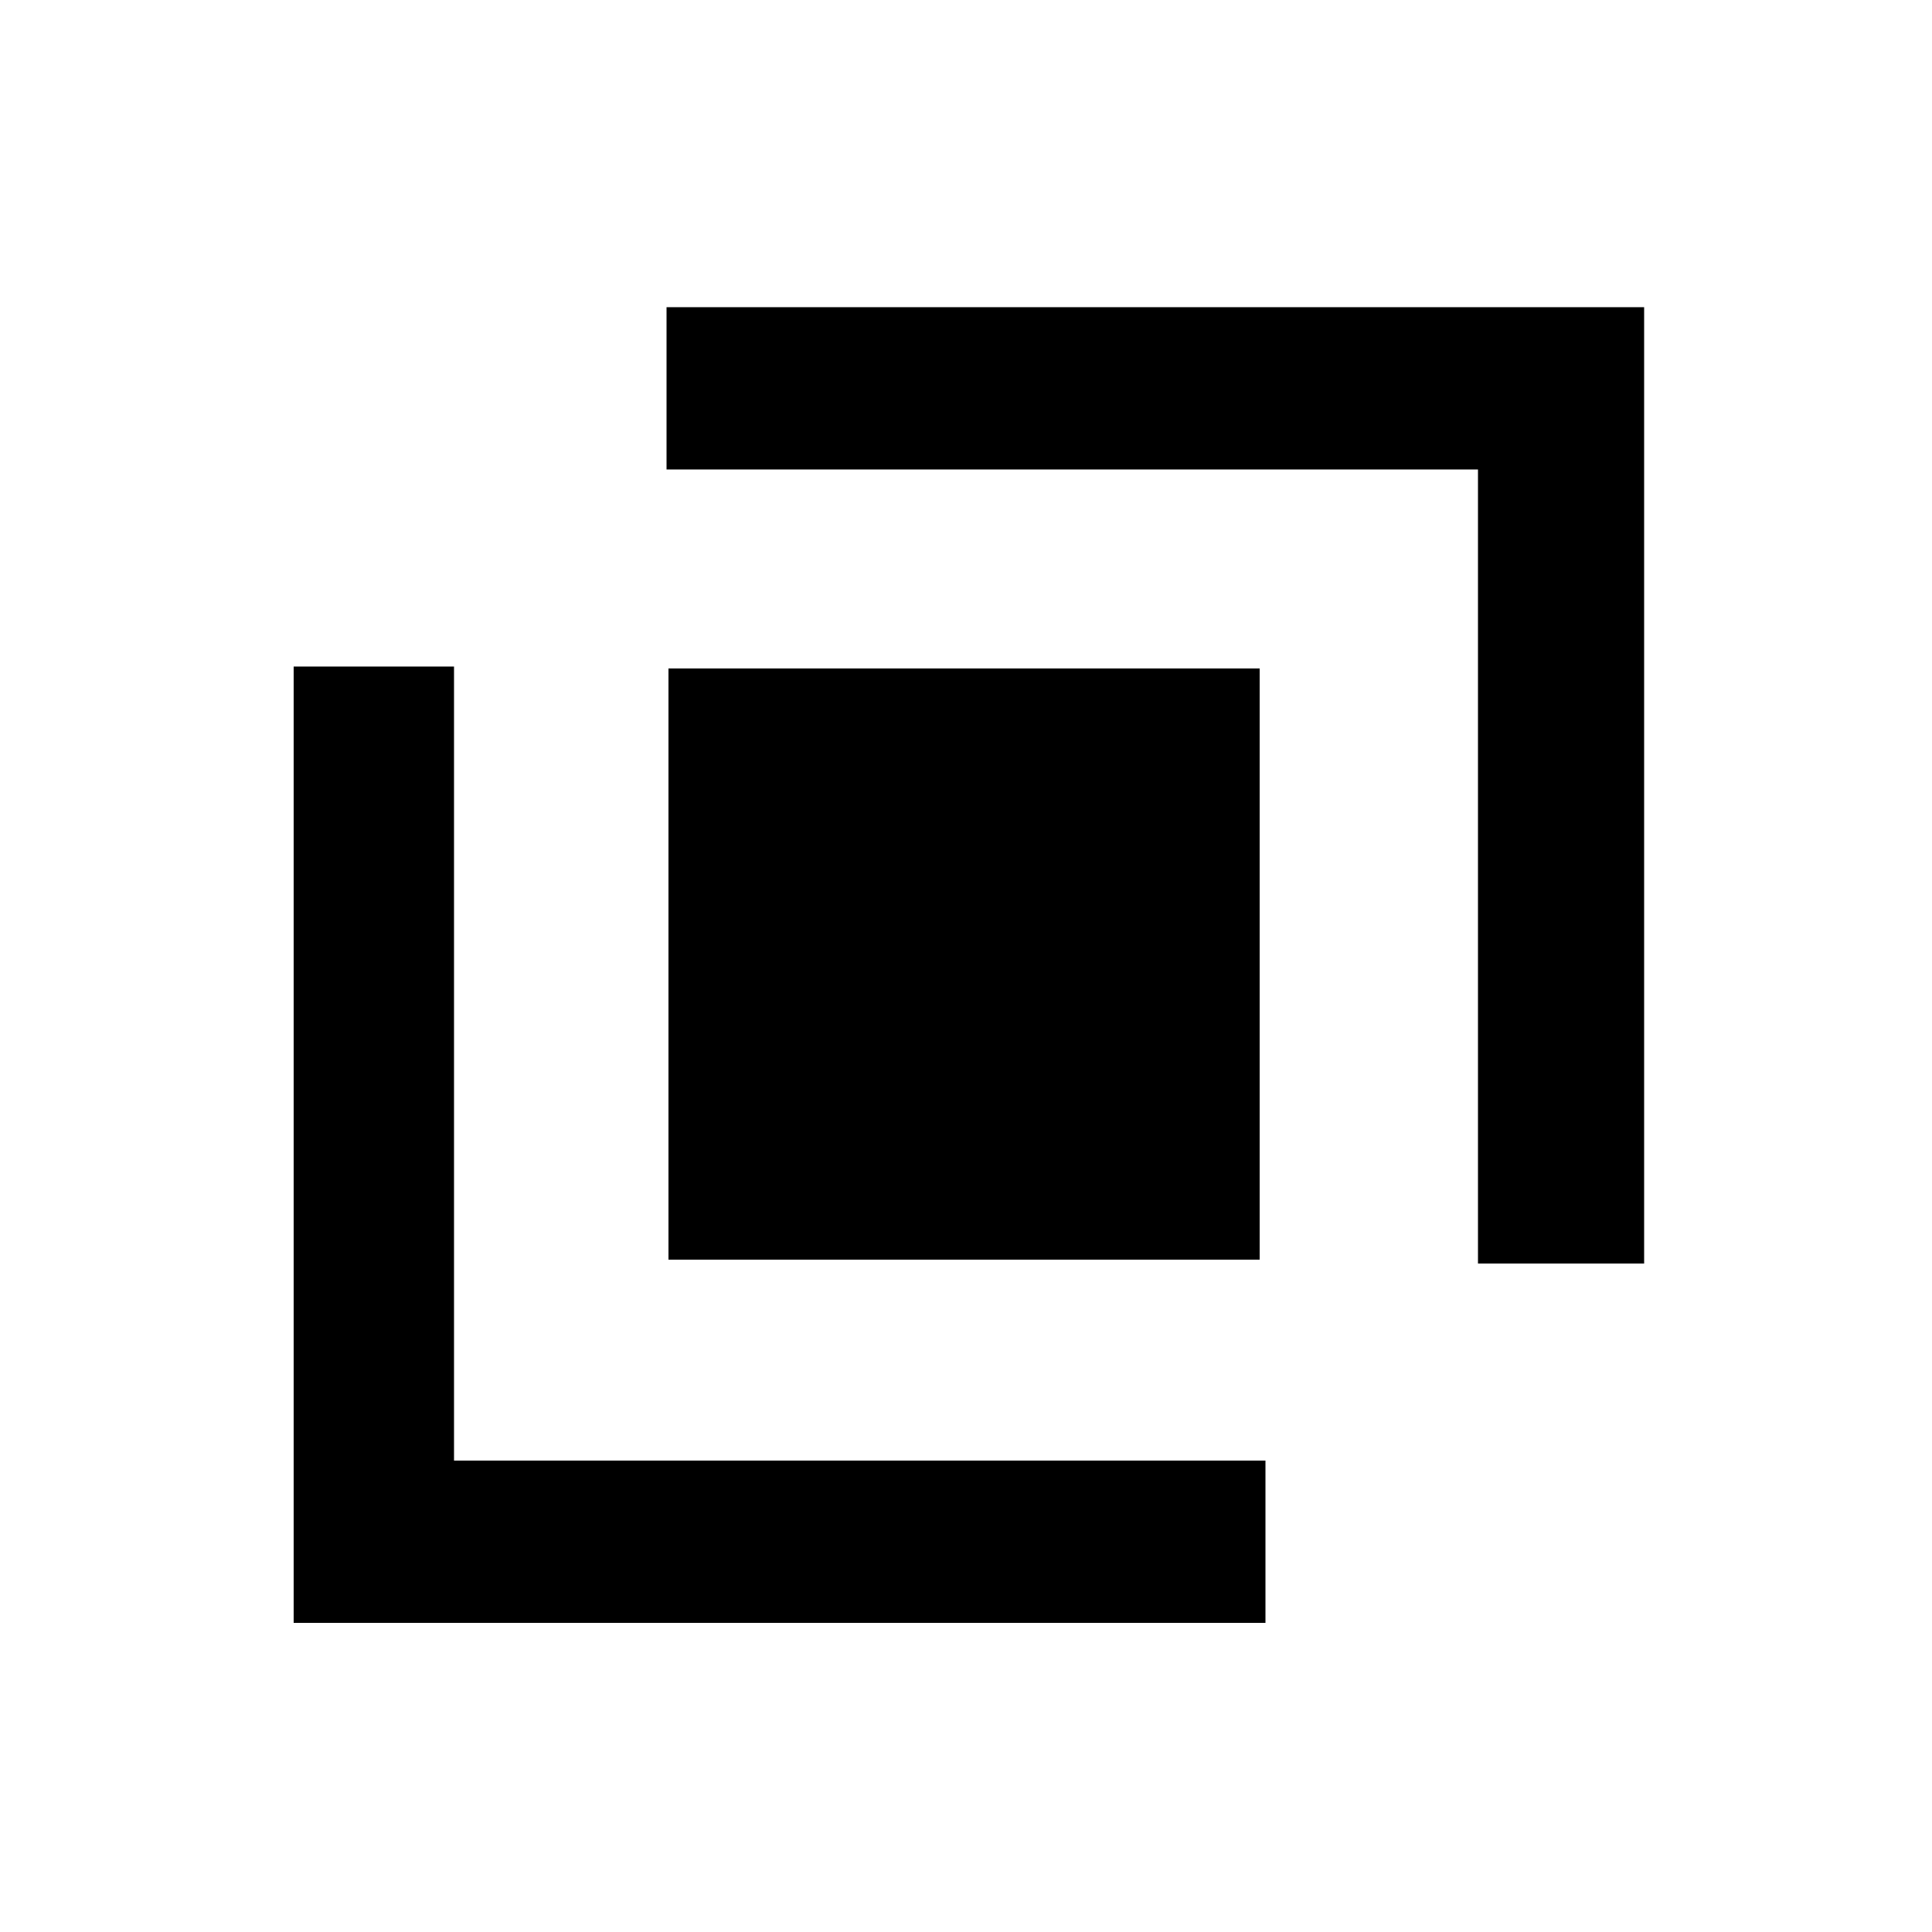
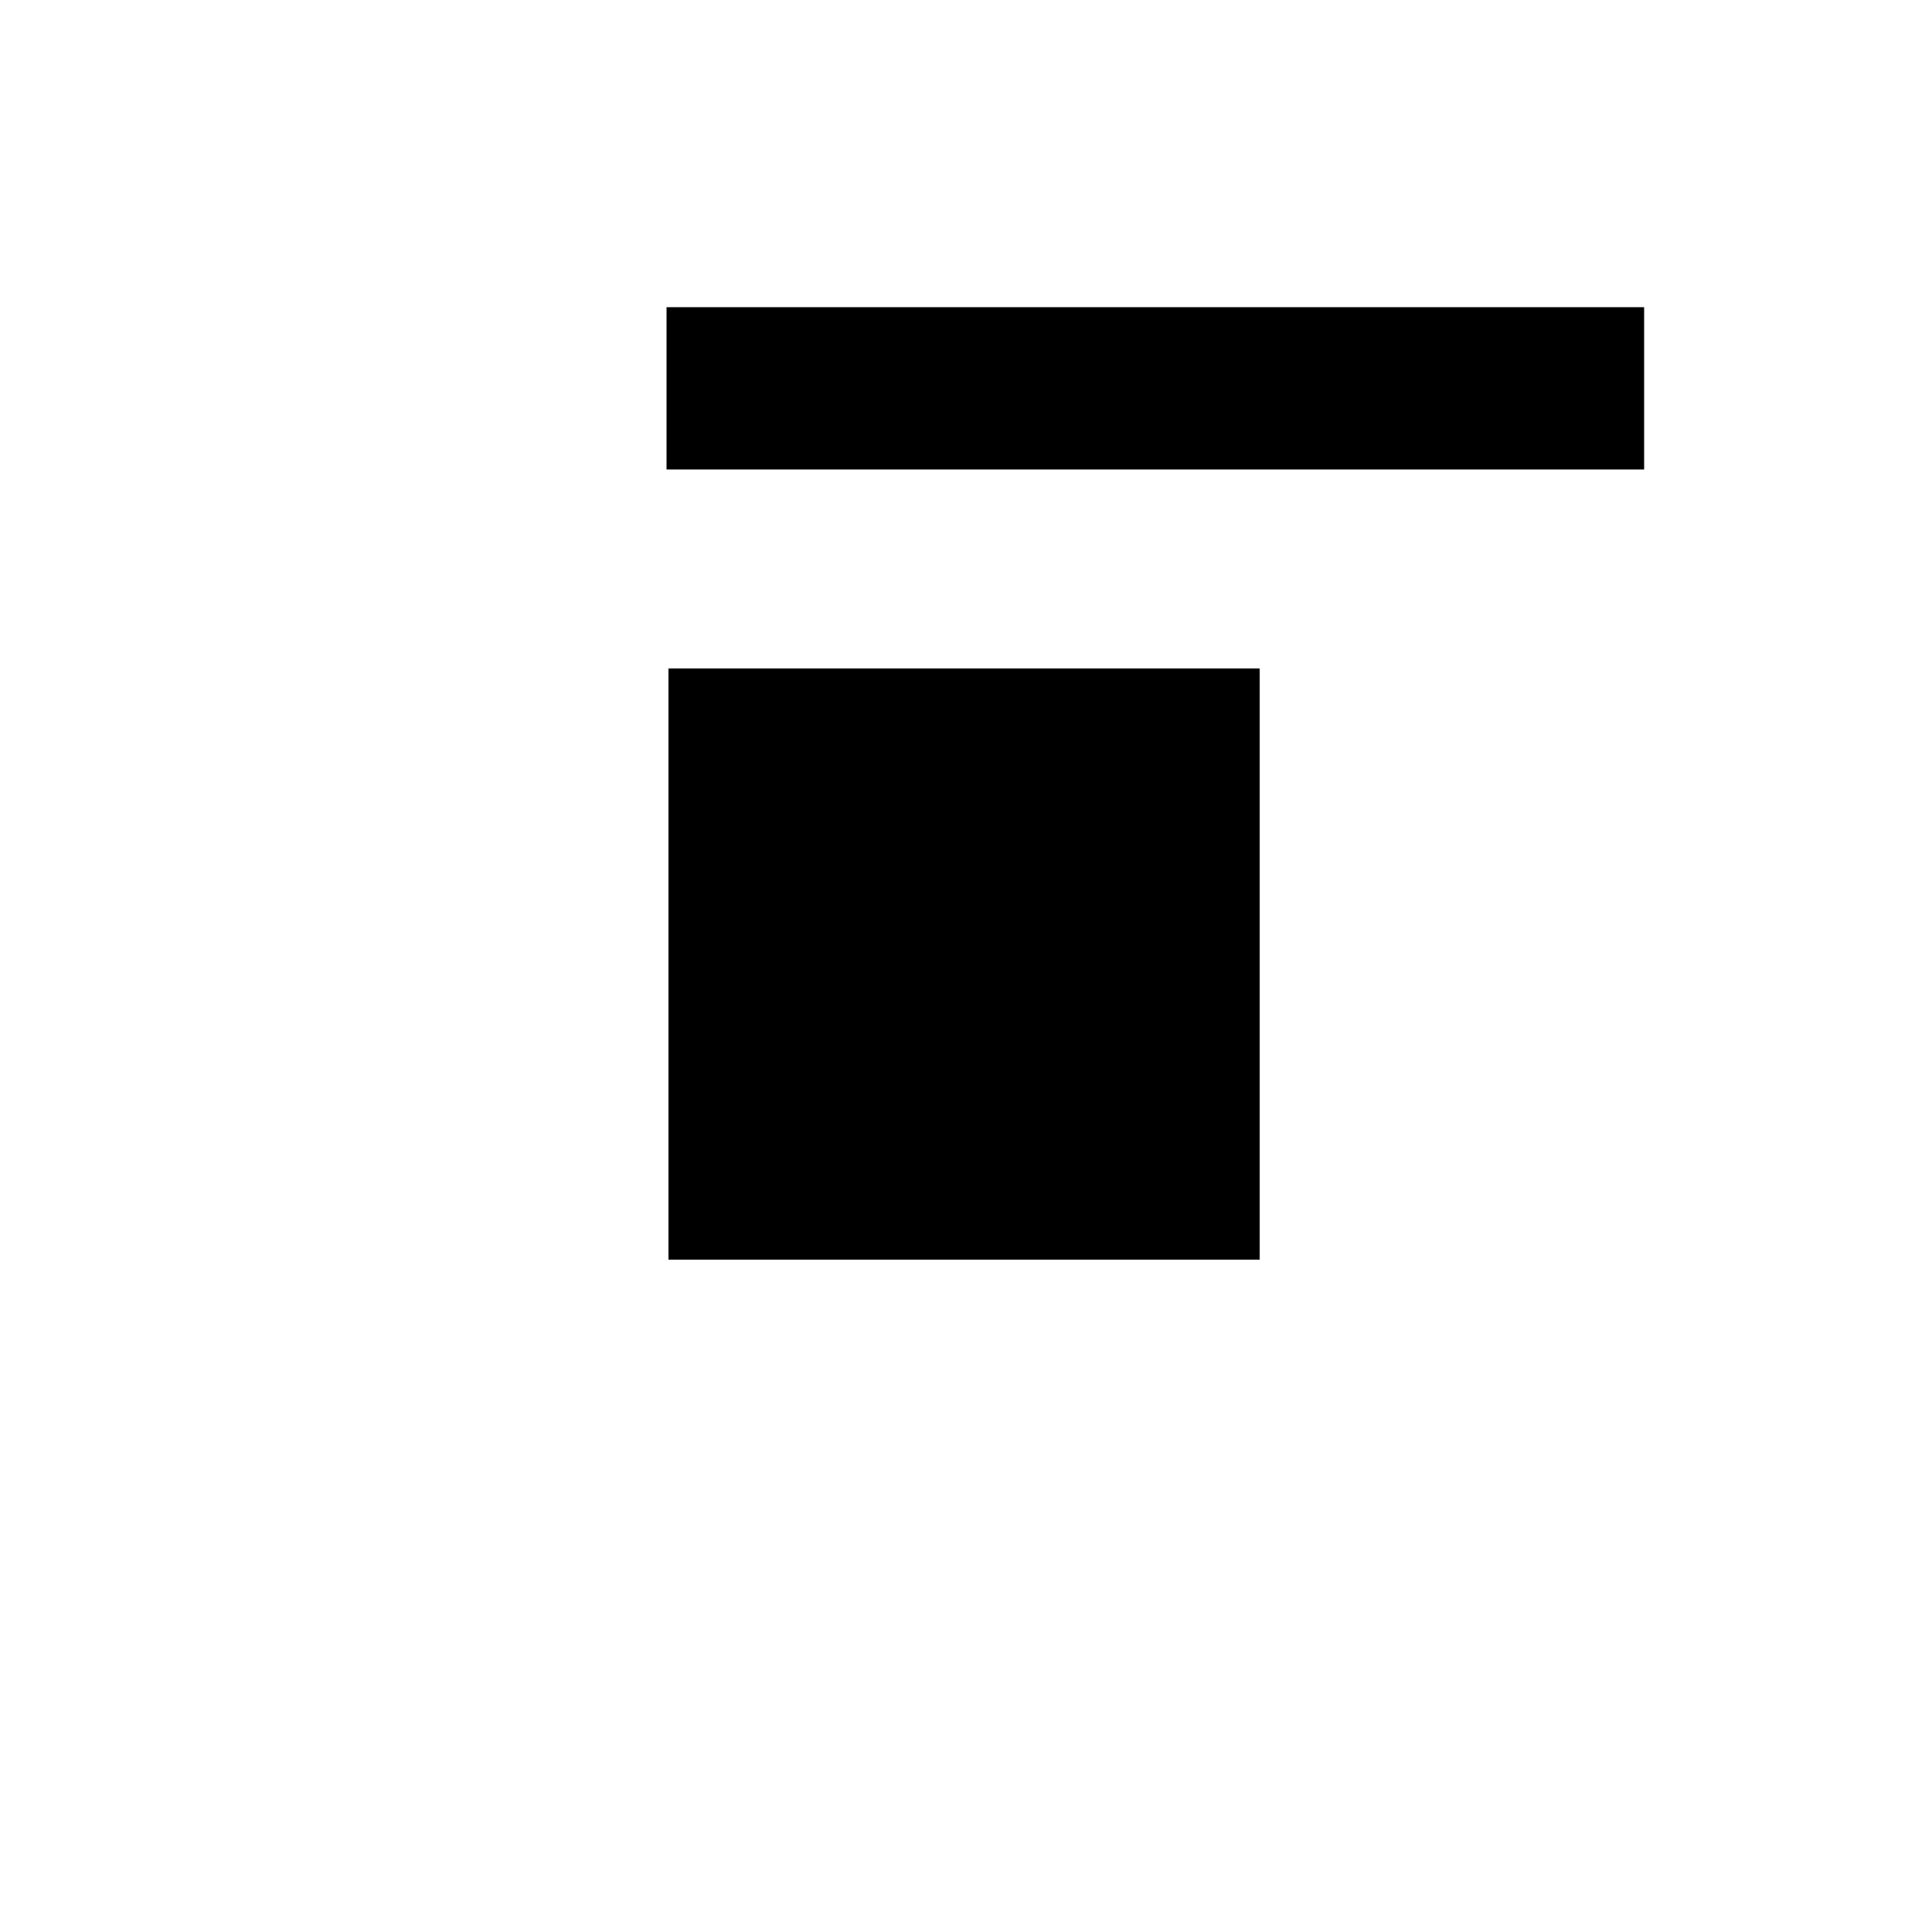
<svg xmlns="http://www.w3.org/2000/svg" version="1.1" id="Layer_1" x="0px" y="0px" viewBox="0 0 100 100" style="enable-background:new 0 0 100 100;" xml:space="preserve">
-   <path d="M76.5,24.3v41.1h8.6V15.9H34.5v8.4H76.5z" />
-   <path d="M23.5,75.7V34.5h-8.3v49.5h50.3v-8.4H23.5z" />
+   <path d="M76.5,24.3h8.6V15.9H34.5v8.4H76.5z" />
  <path d="M34.6,34.6h30.6v30.6H34.6V34.6z" />
</svg>